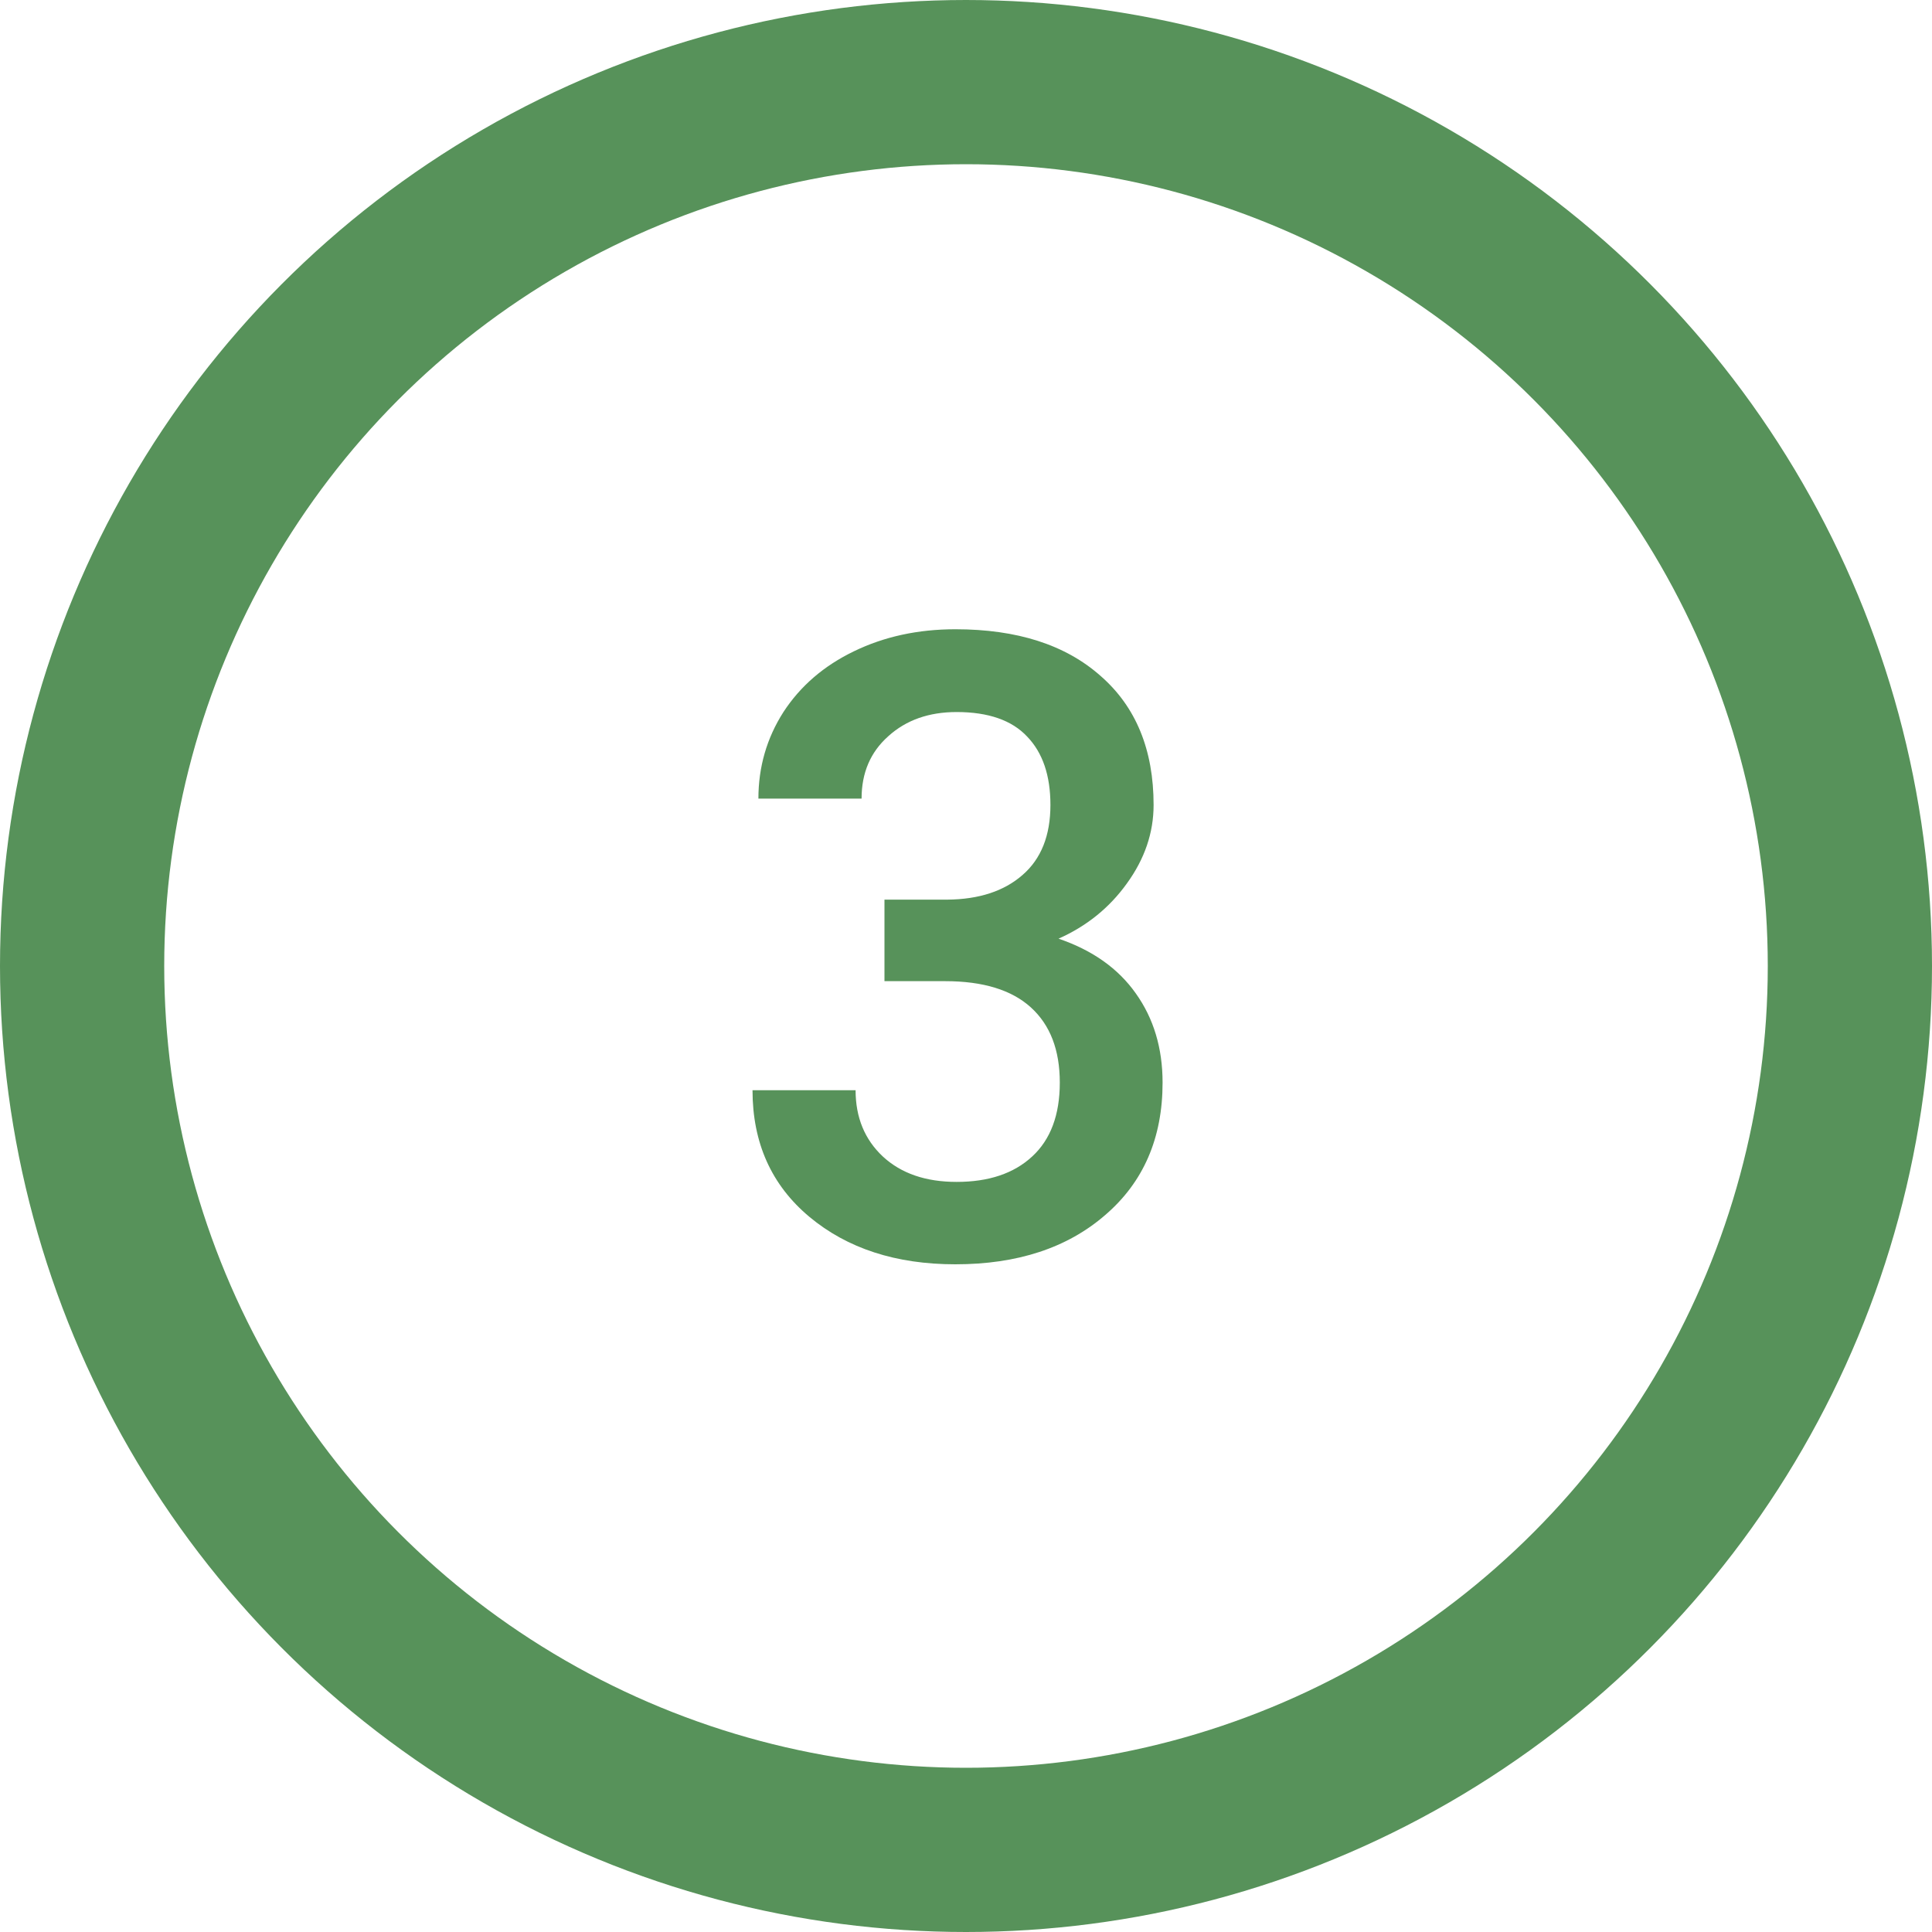
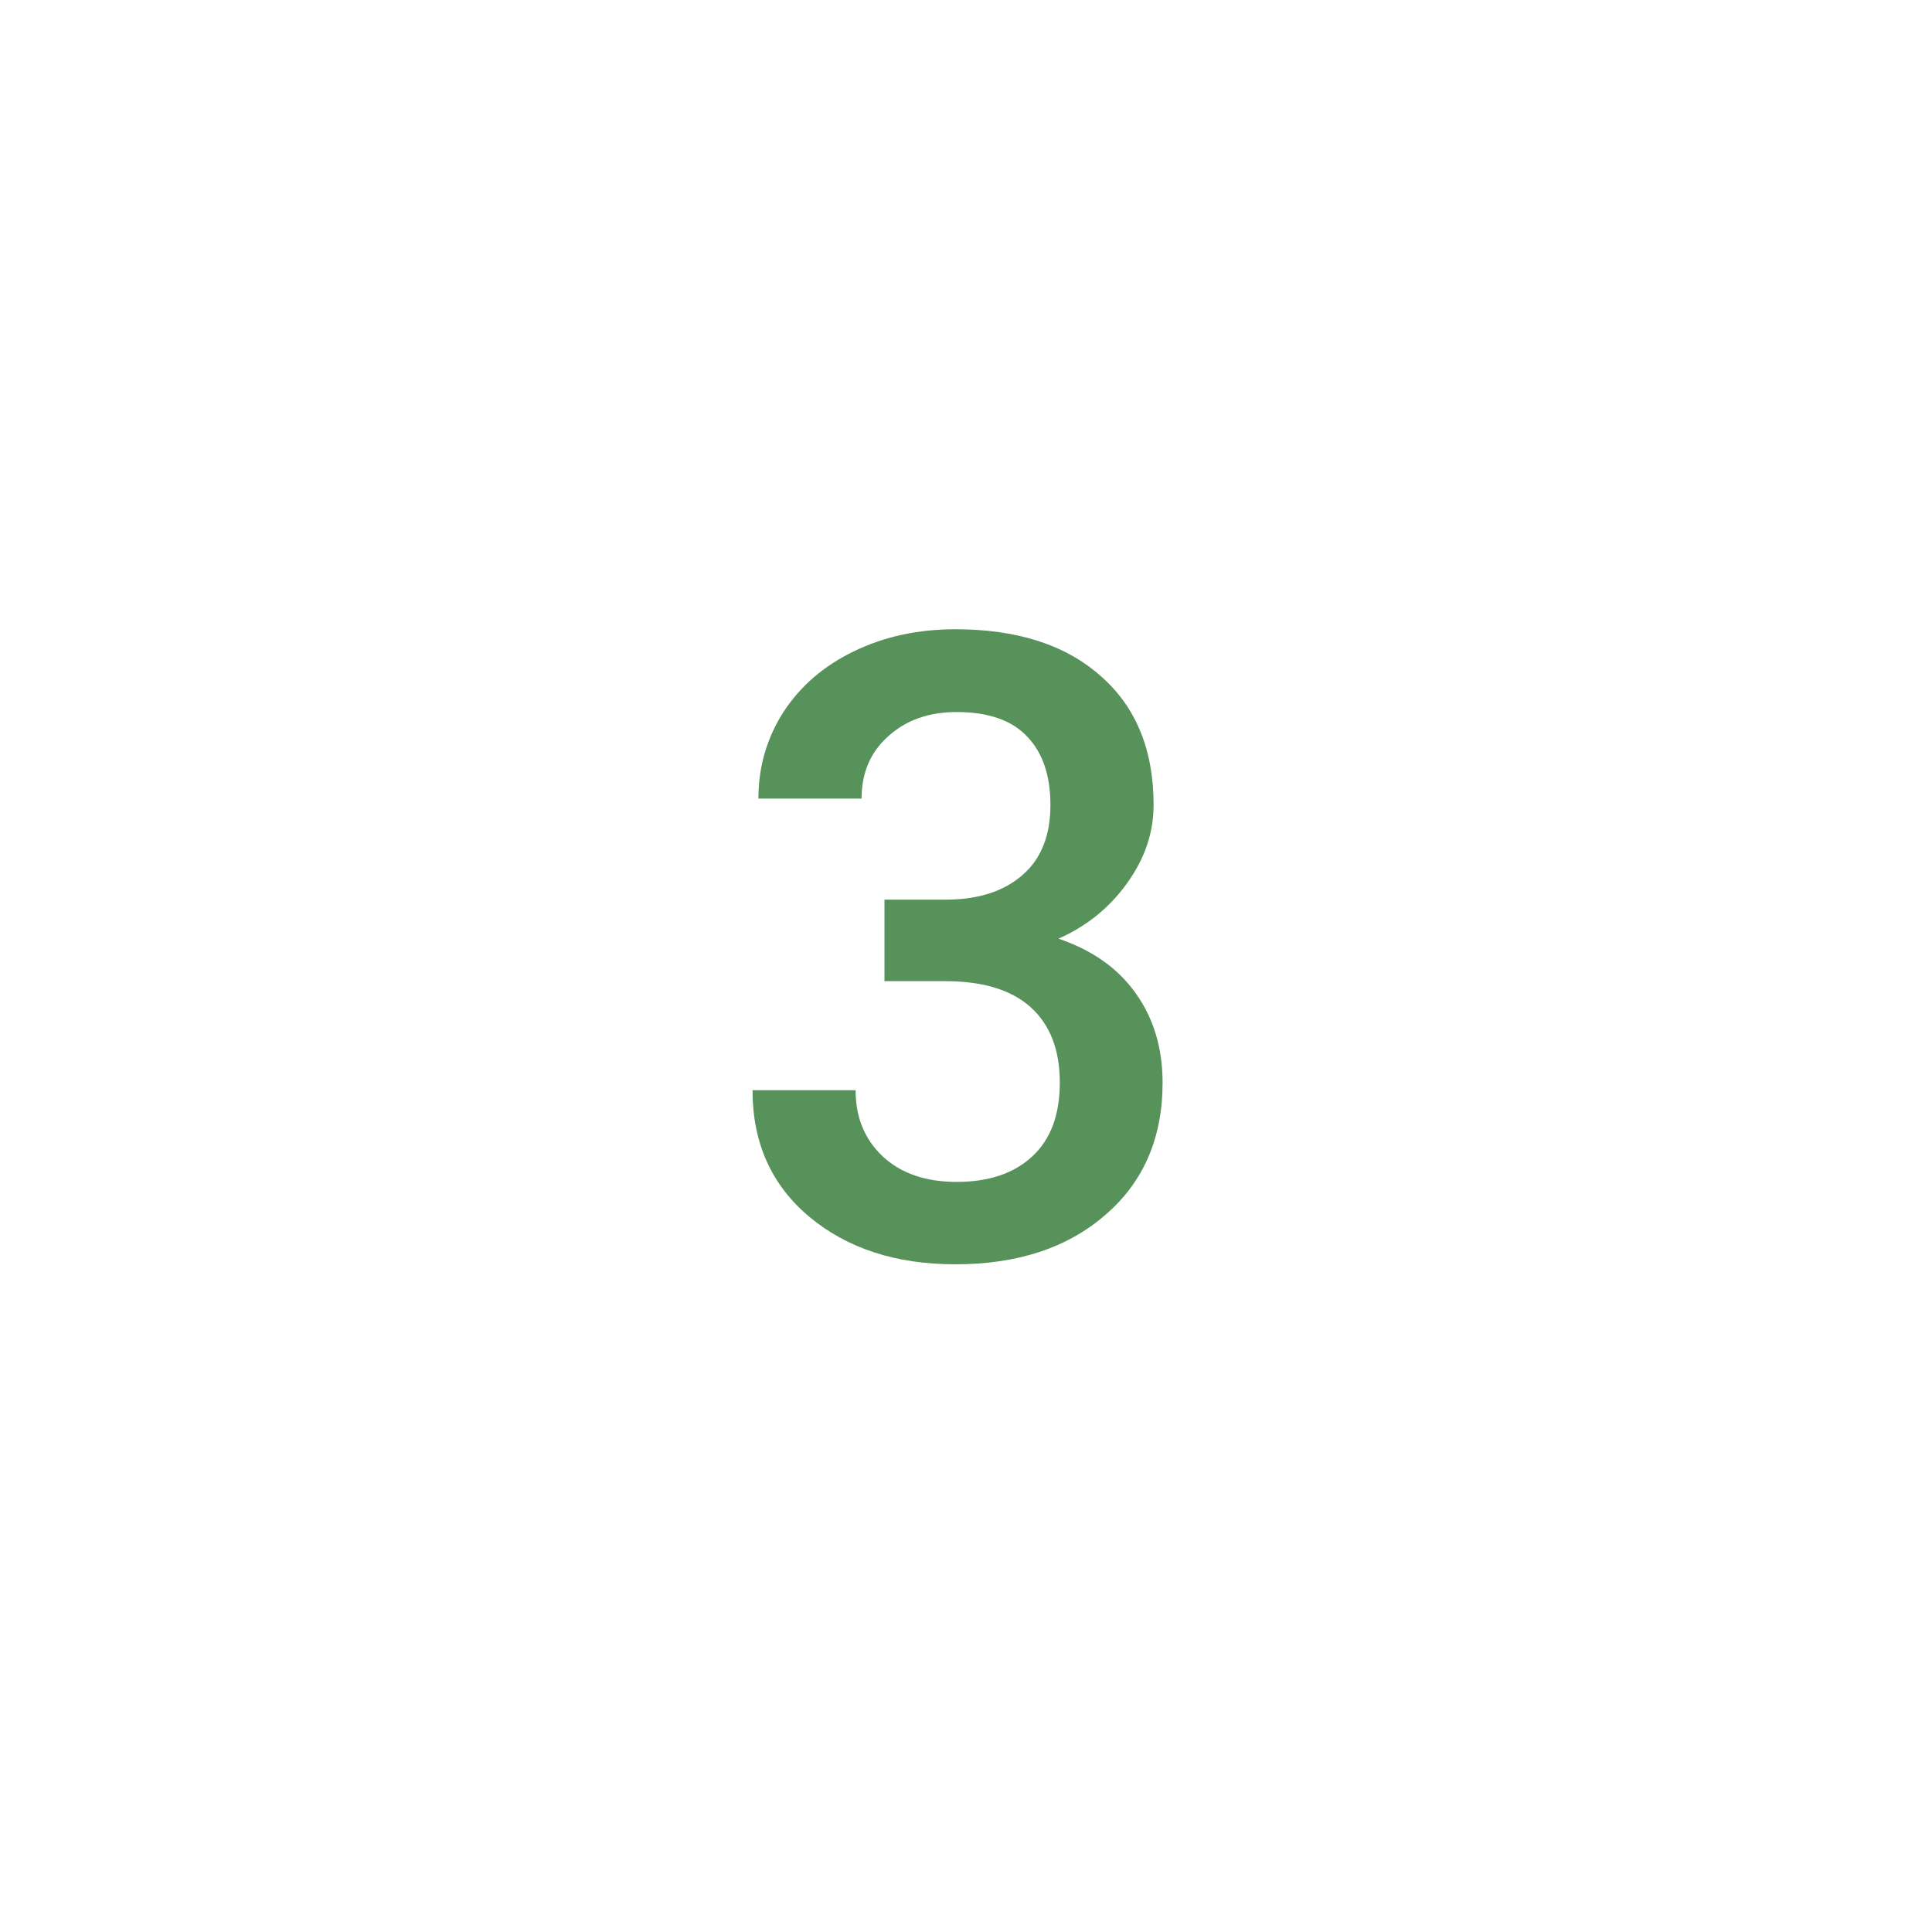
<svg xmlns="http://www.w3.org/2000/svg" width="20" height="20" viewBox="0 0 20 20" fill="none">
-   <circle cx="10" cy="10" r="9.15" stroke="#57925A" stroke-width="1.7" />
  <path d="M9.156 9.313H9.807C10.135 9.31 10.394 9.225 10.585 9.058C10.778 8.891 10.874 8.649 10.874 8.333C10.874 8.028 10.794 7.792 10.633 7.625C10.475 7.456 10.231 7.371 9.903 7.371C9.616 7.371 9.38 7.454 9.196 7.621C9.011 7.785 8.919 8 8.919 8.267H7.851C7.851 7.939 7.938 7.64 8.11 7.371C8.286 7.101 8.529 6.892 8.84 6.742C9.153 6.59 9.503 6.514 9.89 6.514C10.529 6.514 11.03 6.675 11.393 6.997C11.759 7.316 11.942 7.762 11.942 8.333C11.942 8.62 11.85 8.891 11.665 9.146C11.484 9.398 11.248 9.588 10.958 9.717C11.31 9.837 11.576 10.026 11.758 10.284C11.942 10.542 12.035 10.85 12.035 11.207C12.035 11.781 11.837 12.238 11.441 12.578C11.049 12.918 10.532 13.088 9.89 13.088C9.275 13.088 8.771 12.924 8.378 12.596C7.986 12.268 7.79 11.831 7.79 11.286H8.857C8.857 11.567 8.951 11.796 9.139 11.972C9.329 12.148 9.584 12.235 9.903 12.235C10.234 12.235 10.495 12.148 10.685 11.972C10.876 11.796 10.971 11.541 10.971 11.207C10.971 10.87 10.872 10.611 10.672 10.429C10.473 10.248 10.177 10.157 9.785 10.157H9.156V9.313Z" fill="#57925A" />
</svg>